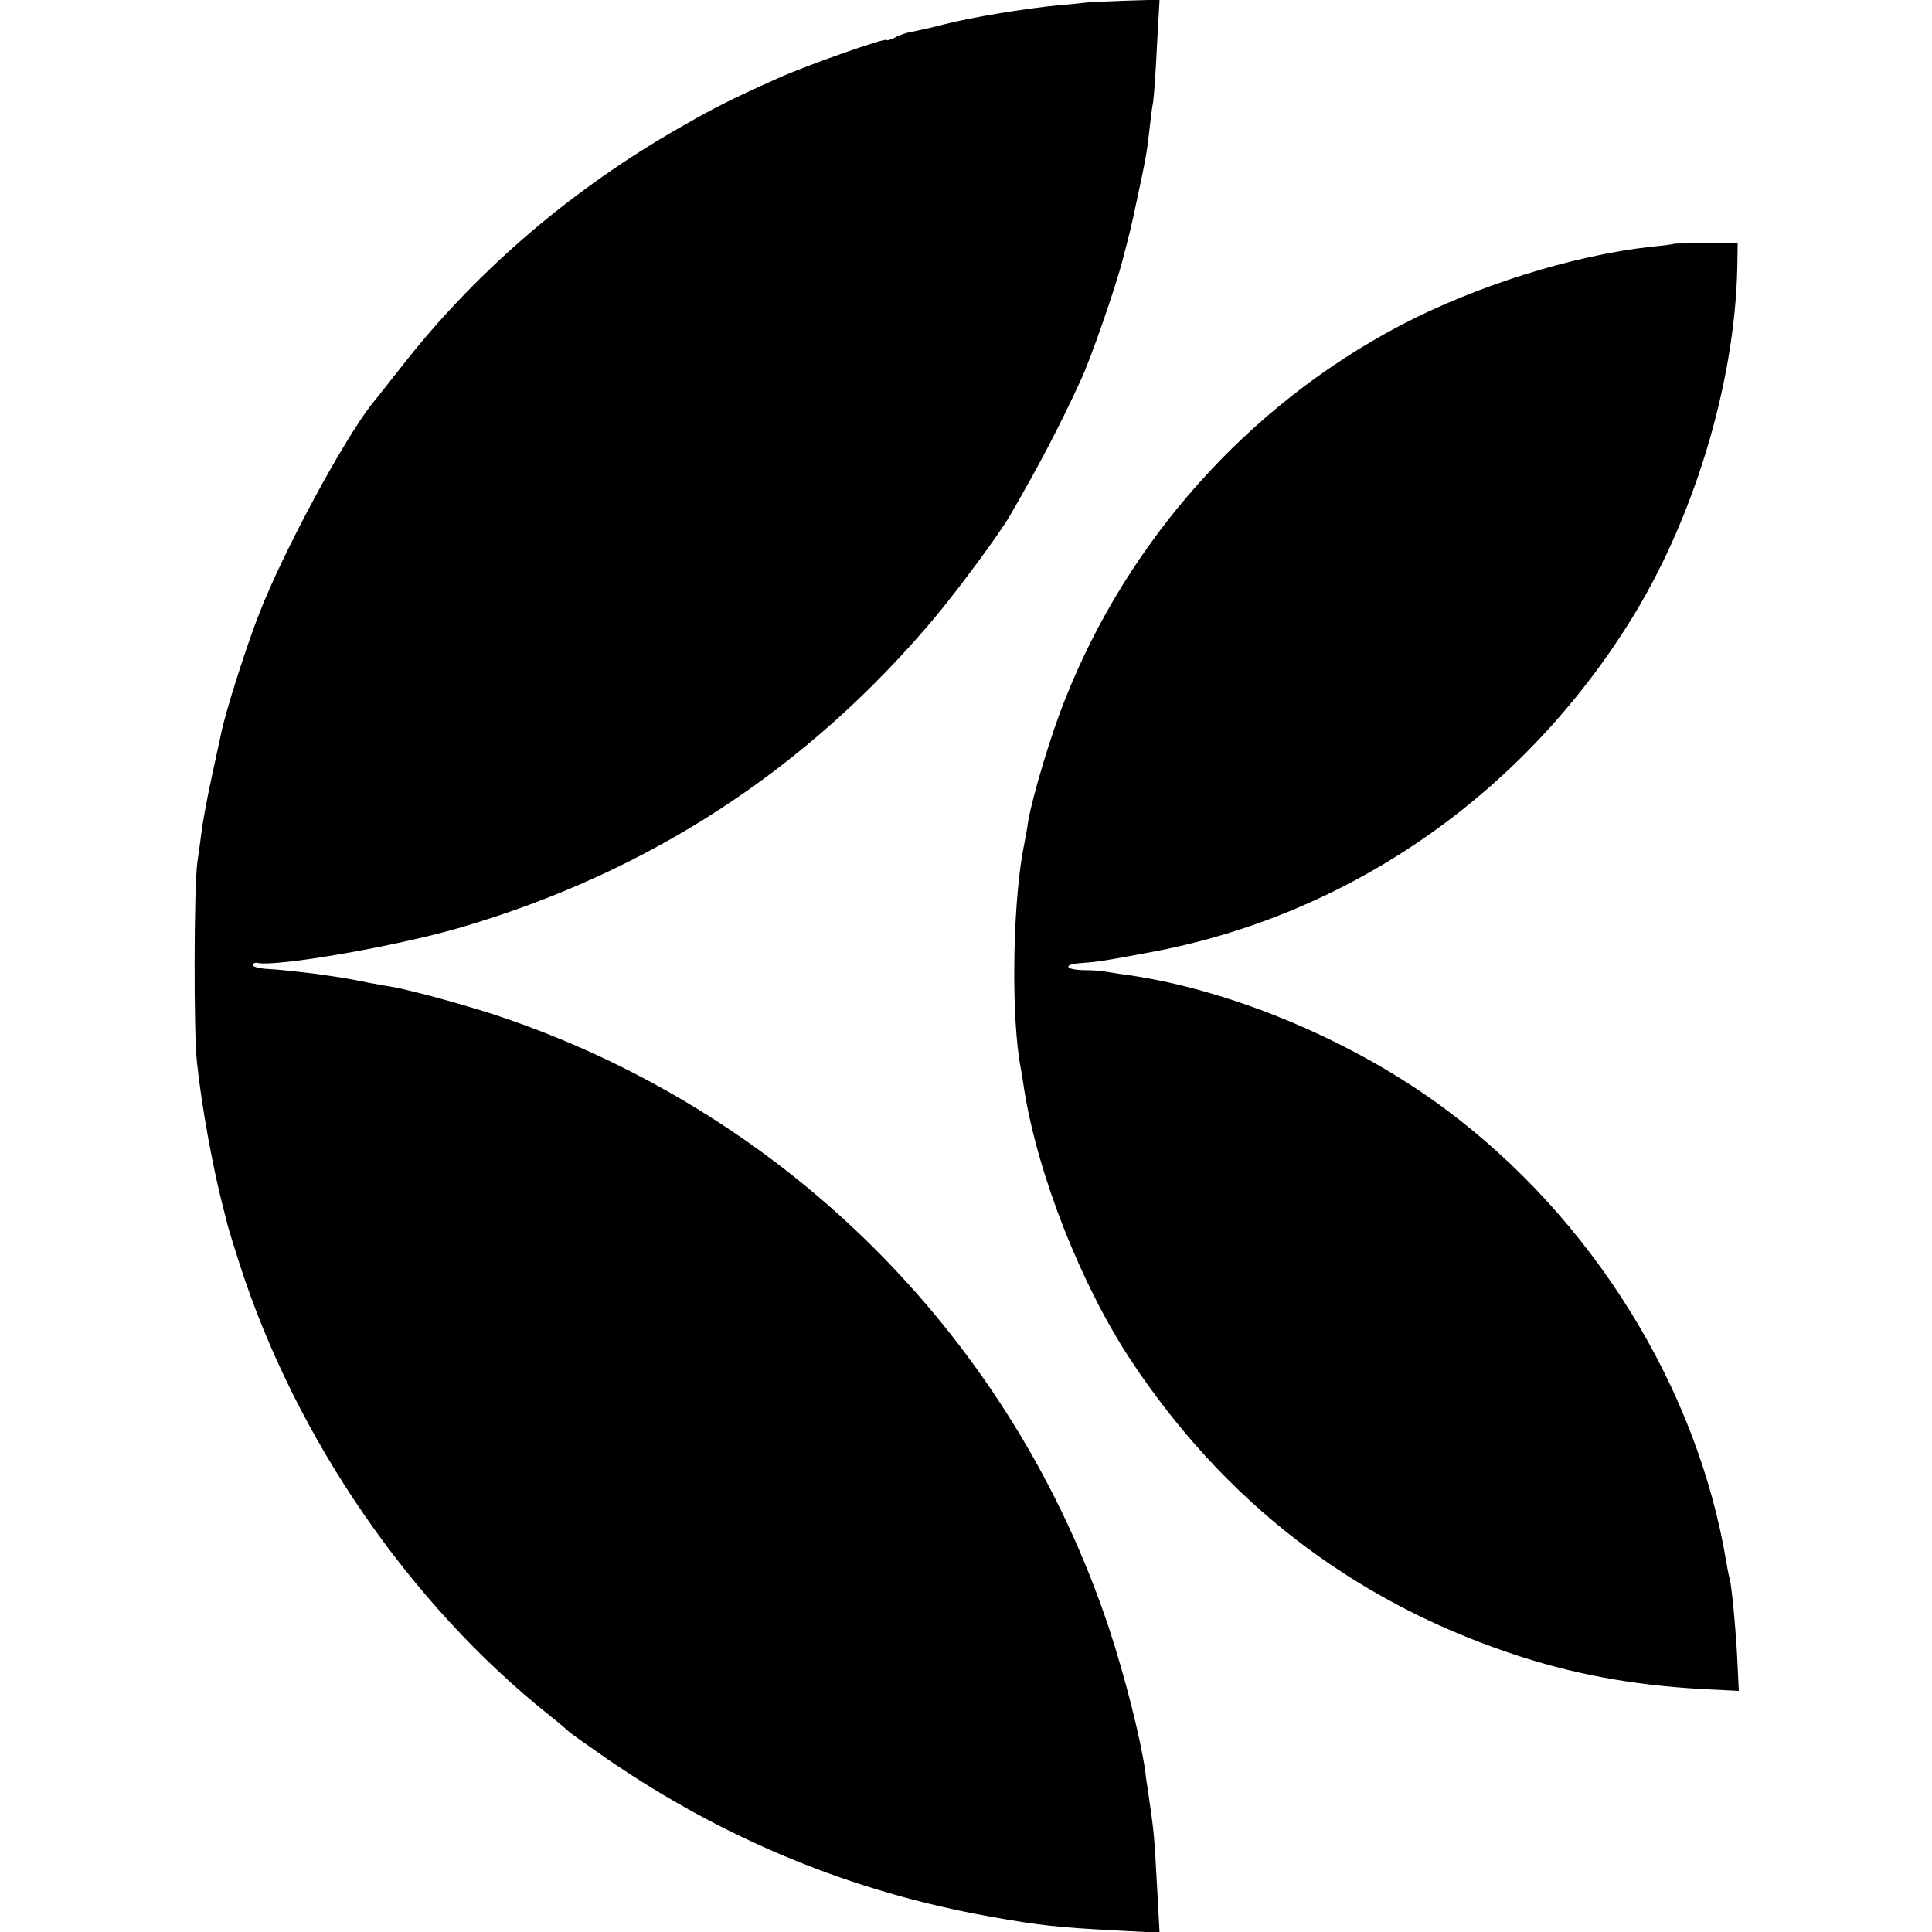
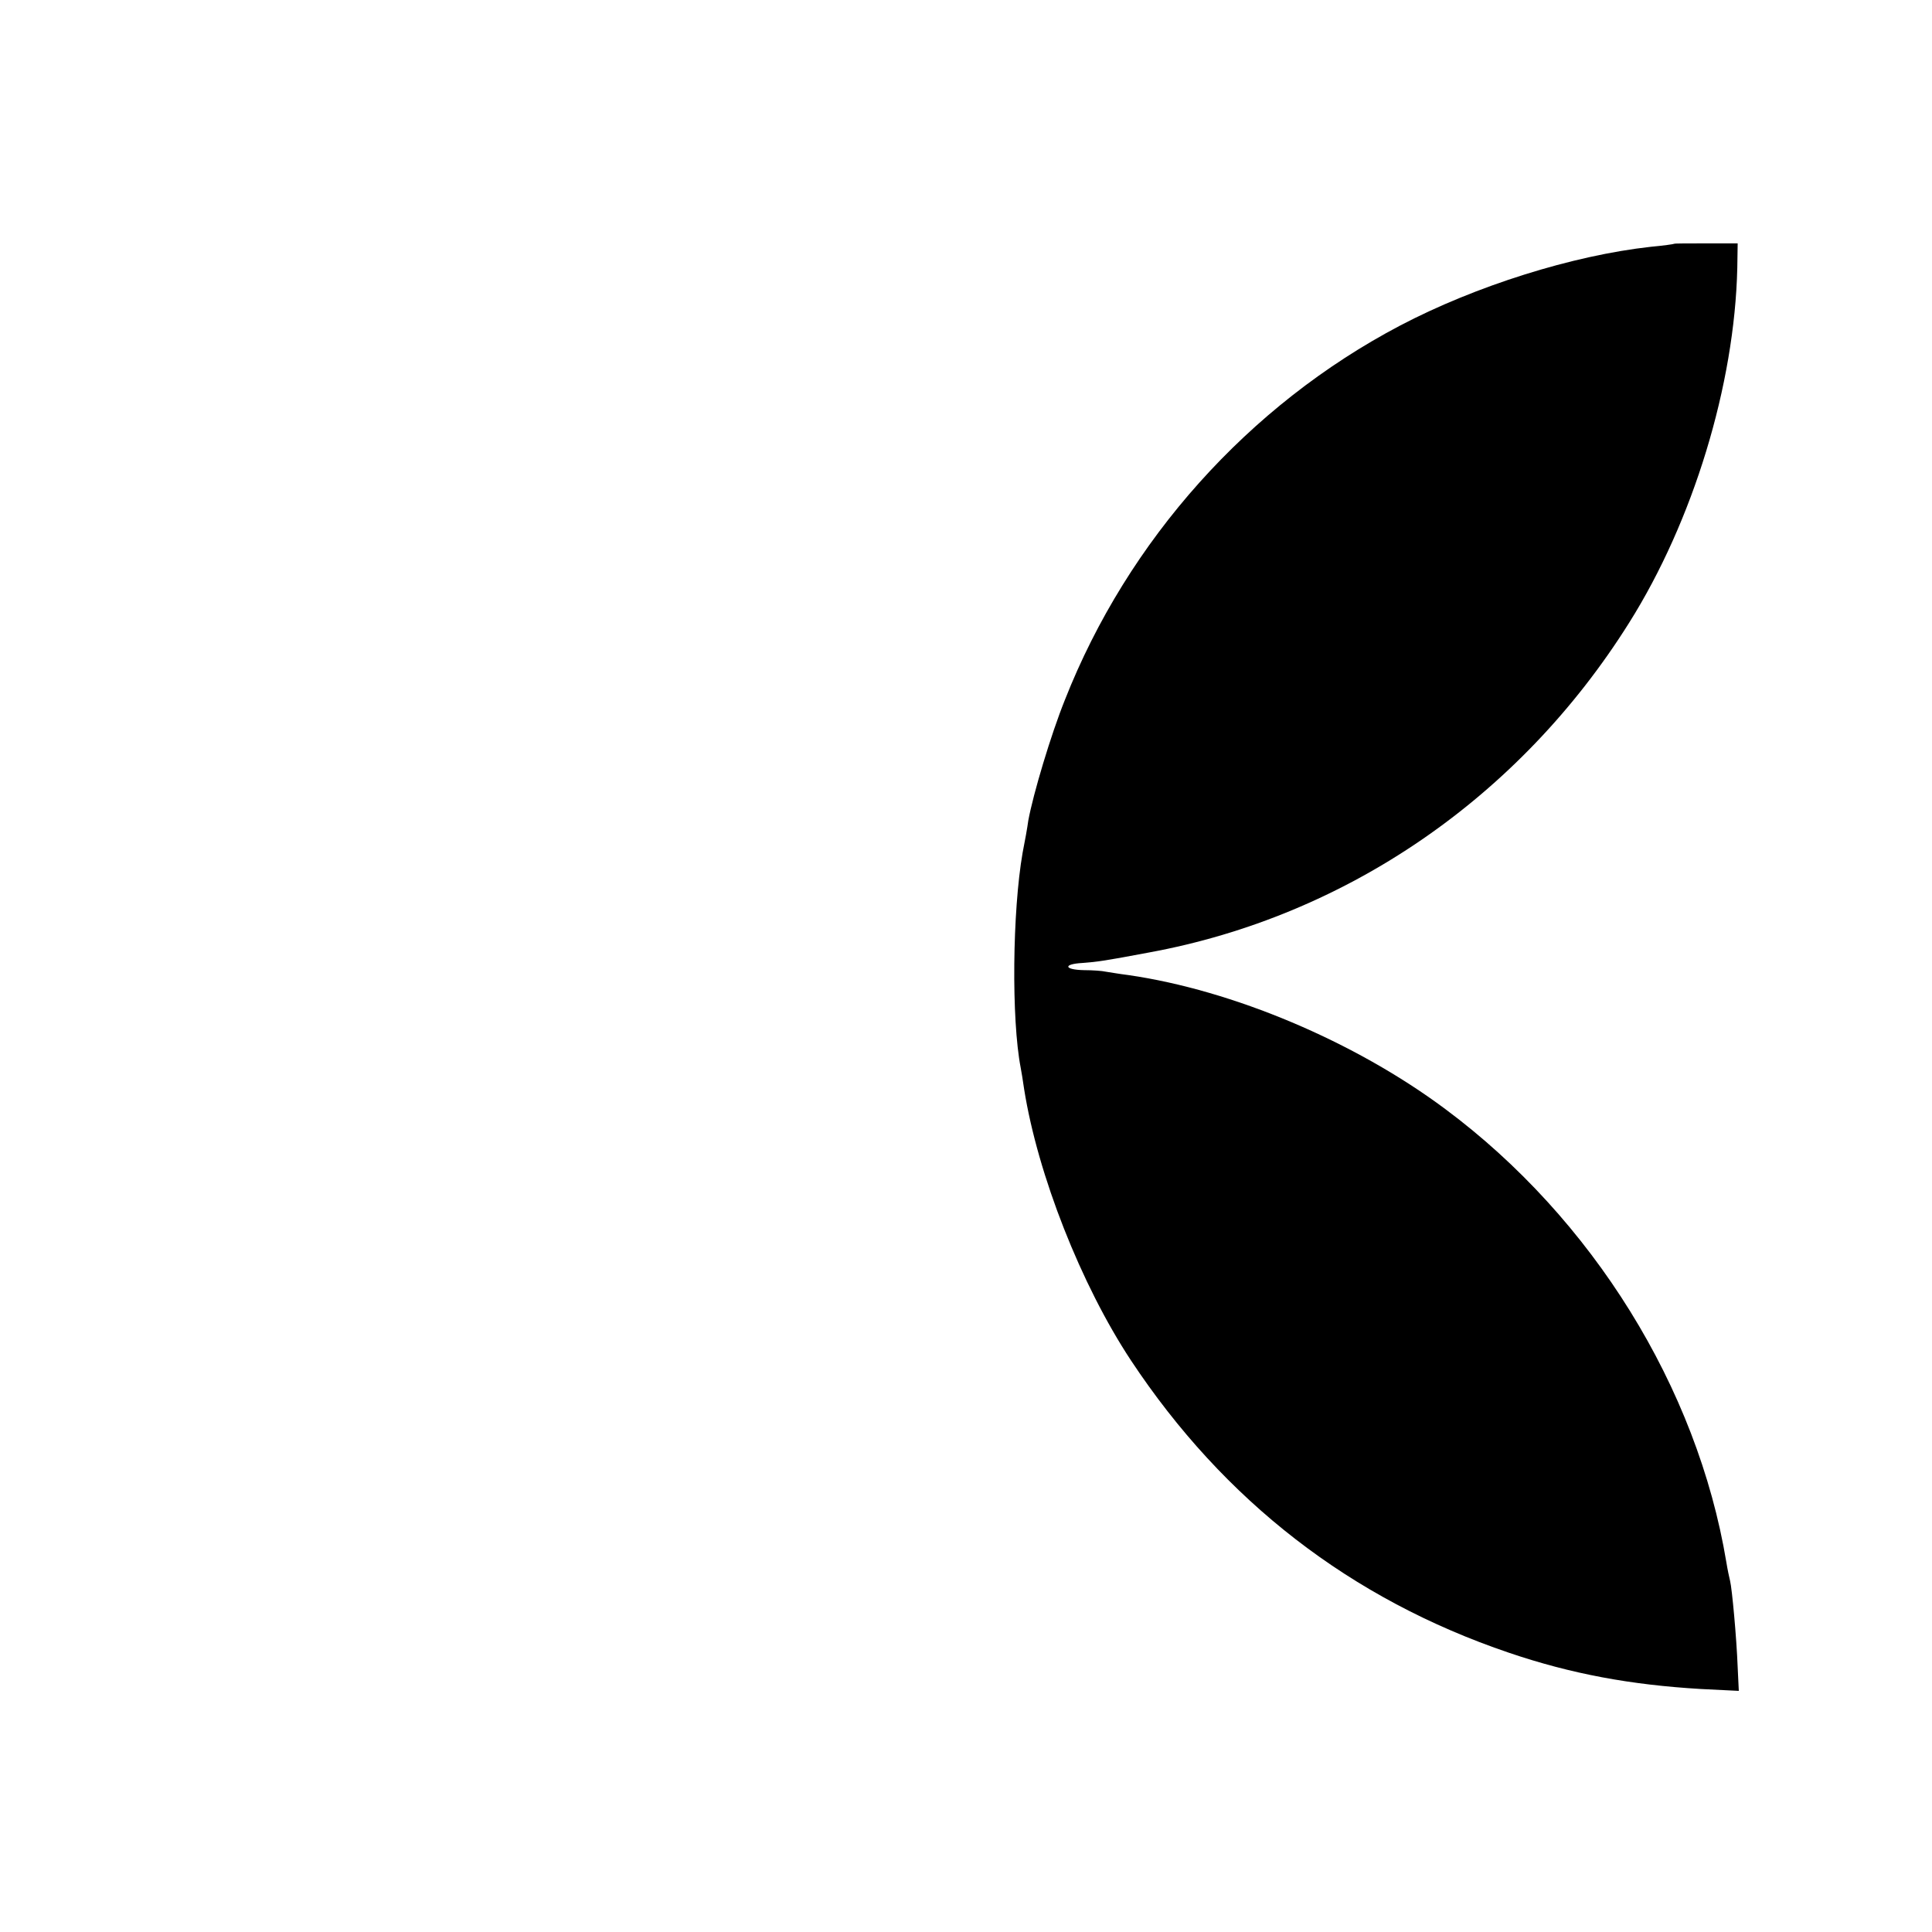
<svg xmlns="http://www.w3.org/2000/svg" version="1.0" width="512pt" height="512pt" viewBox="0 0 512 512" preserveAspectRatio="xMidYMid meet">
  <g transform="translate(0,512) scale(0.1,-0.1)" fill="#000000" stroke="none">
-     <path d="M2877 5113 c-1 0 -33 -4 -72 -7 -86 -8 -232 -32 -305 -51 -30 -8 -67 -16 -82 -19 -14 -2 -36 -9 -47 -16 -12 -6 -21 -8 -21 -6 0 8 -215 -68 -290 -102 -129 -58 -166 -77 -260 -131 -280 -160 -528 -371 -722 -615 -44 -56 -85 -108 -92 -116 -75 -95 -236 -393 -299 -556 -33 -83 -91 -265 -101 -318 -3 -12 -13 -61 -24 -111 -11 -49 -22 -110 -26 -135 -3 -25 -9 -67 -13 -95 -9 -65 -10 -452 -1 -530 12 -115 41 -274 68 -380 6 -22 12 -47 14 -55 2 -8 16 -53 31 -100 148 -460 450 -900 820 -1195 28 -22 52 -43 55 -46 3 -3 48 -35 100 -71 312 -214 649 -352 1013 -417 133 -24 184 -29 336 -37 l114 -6 -7 128 c-7 130 -8 140 -21 229 -4 28 -9 59 -10 71 -12 86 -54 252 -96 379 -252 757 -838 1352 -1593 1614 -85 30 -257 78 -314 87 -15 2 -38 7 -52 9 -58 12 -77 15 -149 25 -42 5 -95 11 -119 12 -23 1 -42 6 -42 10 0 5 6 8 13 6 54 -10 366 44 534 93 504 147 923 421 1260 822 65 78 169 219 198 268 78 135 129 231 188 359 26 54 94 250 112 321 20 76 20 75 39 164 22 102 26 125 32 180 3 28 7 61 10 75 2 14 7 80 10 148 l7 123 -97 -3 c-54 -2 -98 -4 -99 -5z" />
    <path d="M4437 4474 c-1 -1 -29 -5 -62 -8 -208 -23 -465 -104 -665 -209 -401 -211 -721 -568 -888 -992 -37 -92 -84 -249 -97 -320 -2 -16 -9 -55 -15 -85 -27 -155 -30 -441 -5 -570 2 -10 6 -35 9 -56 36 -227 151 -519 283 -719 247 -373 583 -633 1002 -775 165 -56 322 -85 508 -96 l101 -5 -3 63 c-3 79 -15 208 -20 228 -2 8 -7 31 -10 50 -77 463 -355 911 -745 1201 -240 179 -563 315 -840 355 -25 3 -52 8 -60 9 -8 2 -34 4 -57 4 -53 1 -57 16 -5 19 41 3 61 6 178 28 522 96 981 411 1271 873 170 270 280 631 287 941 l1 65 -83 0 c-46 0 -84 0 -85 -1z" />
  </g>
</svg>